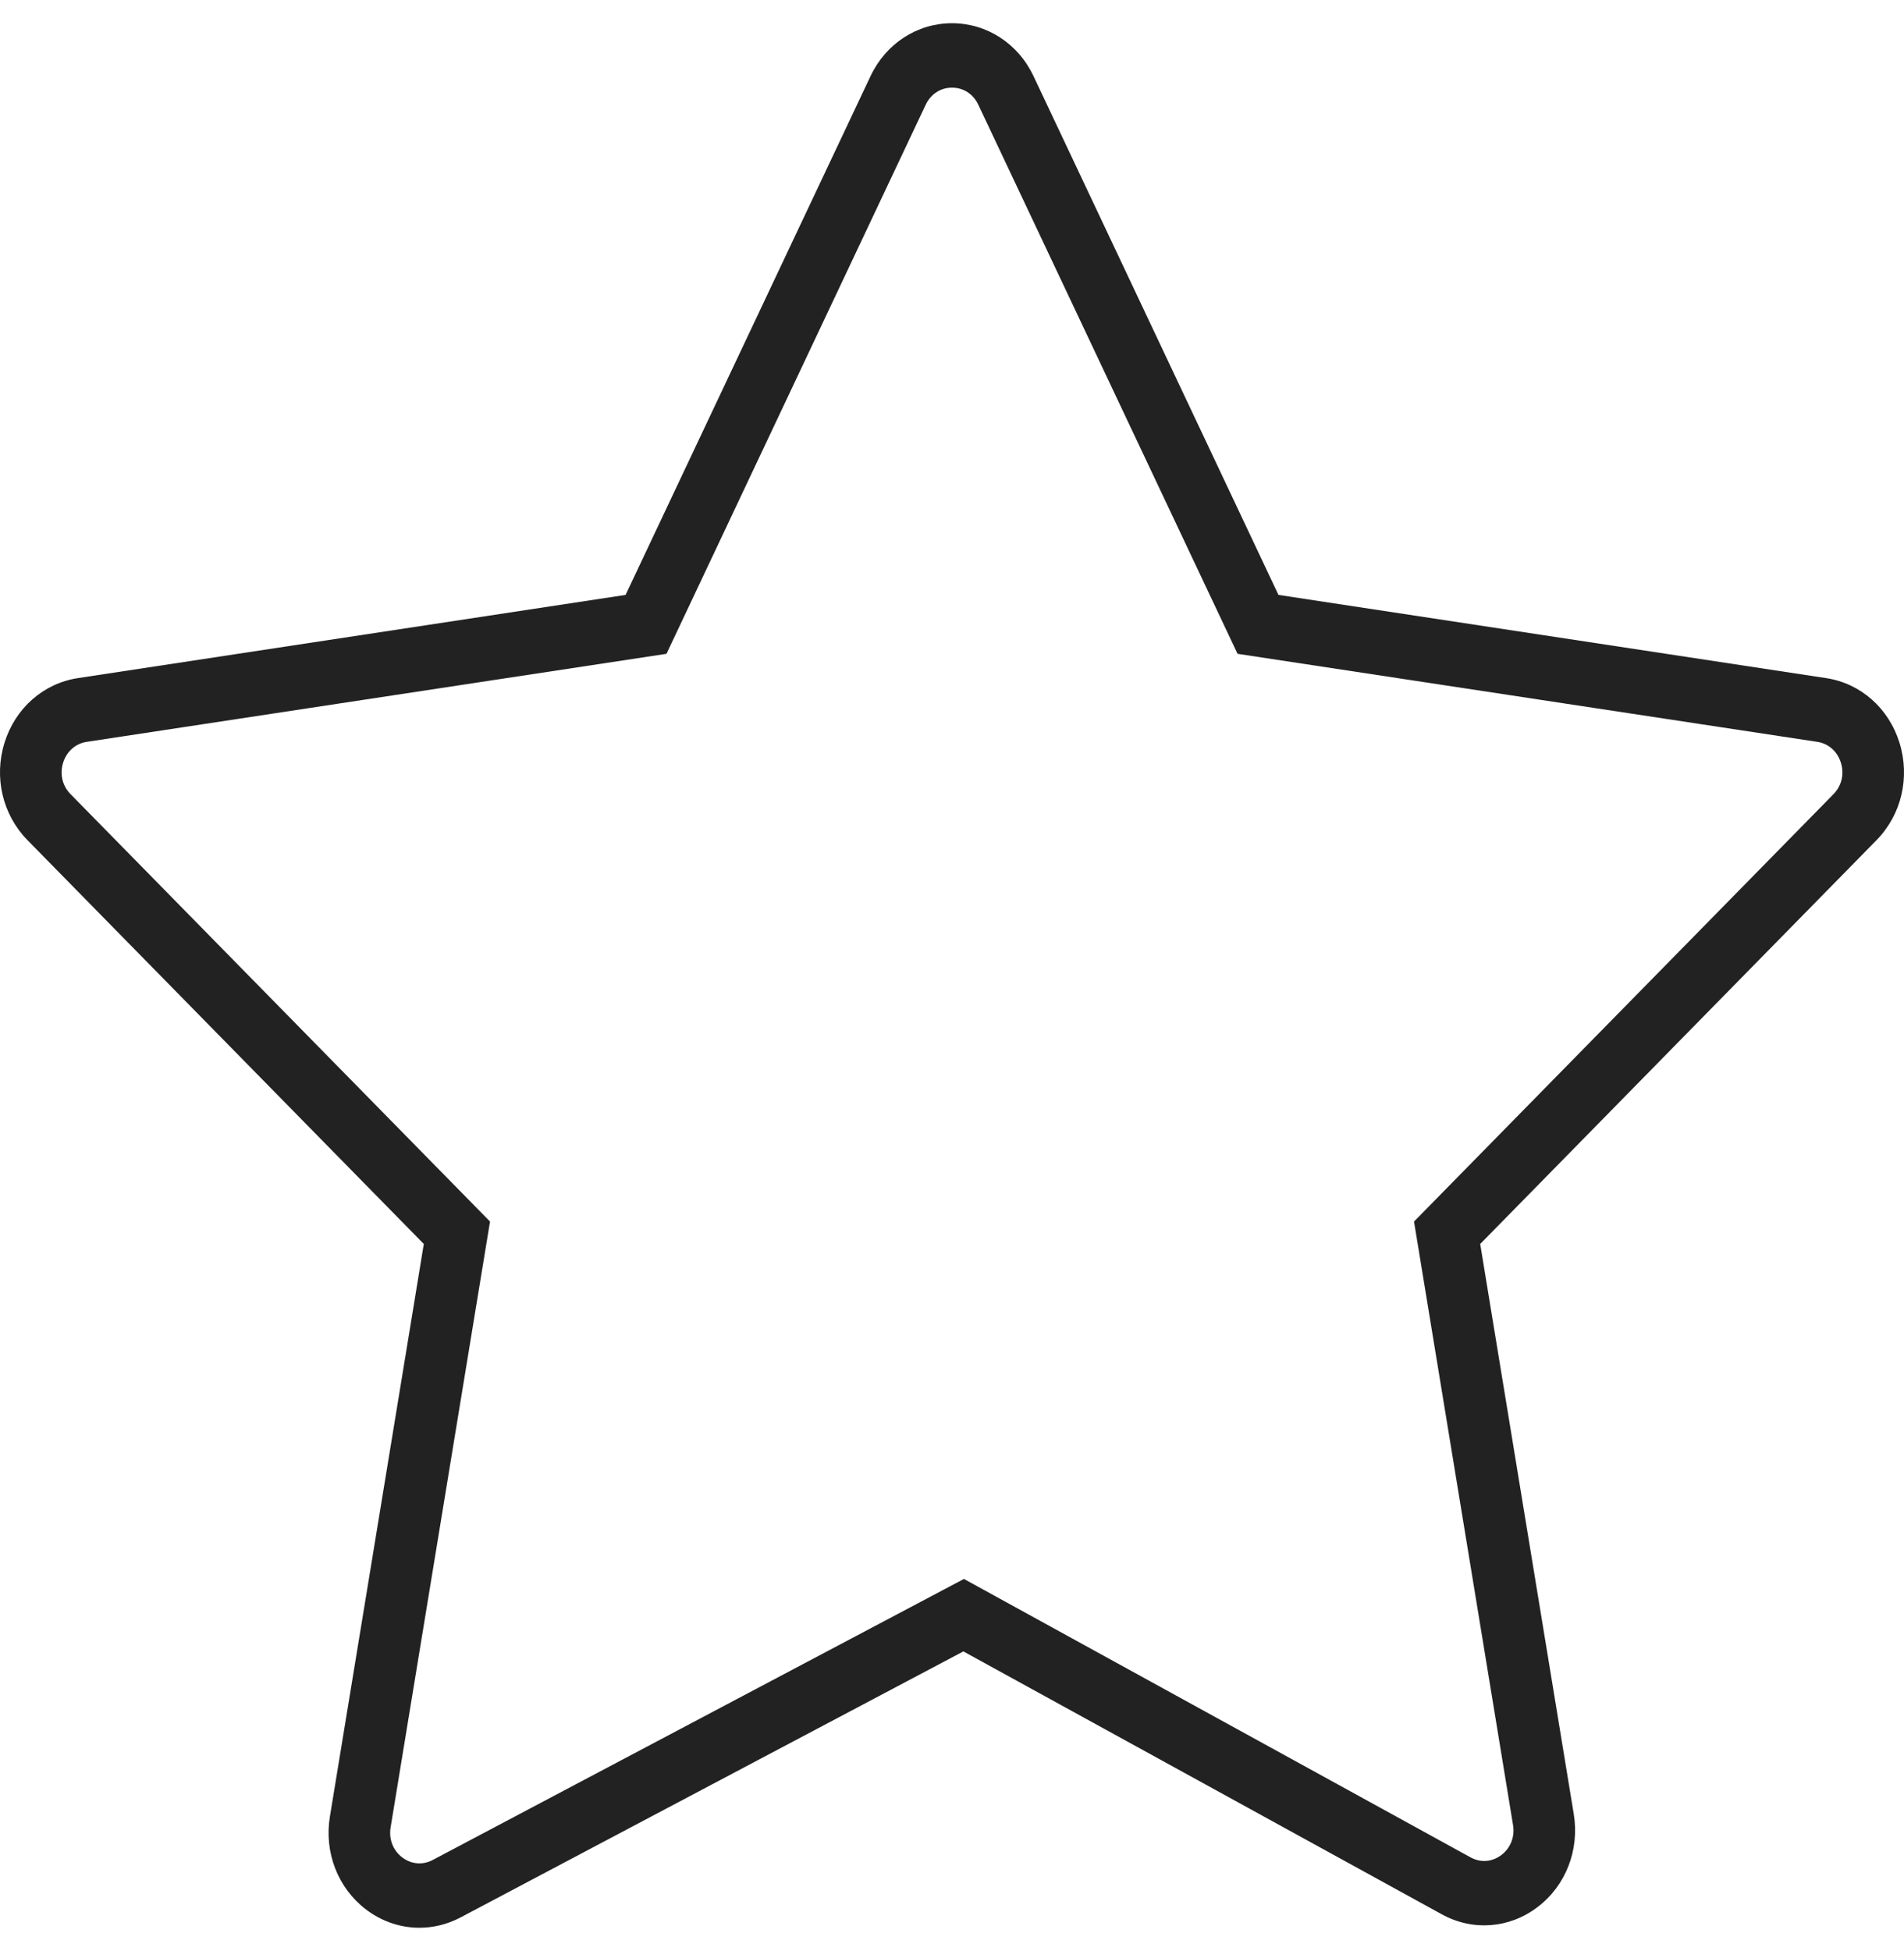
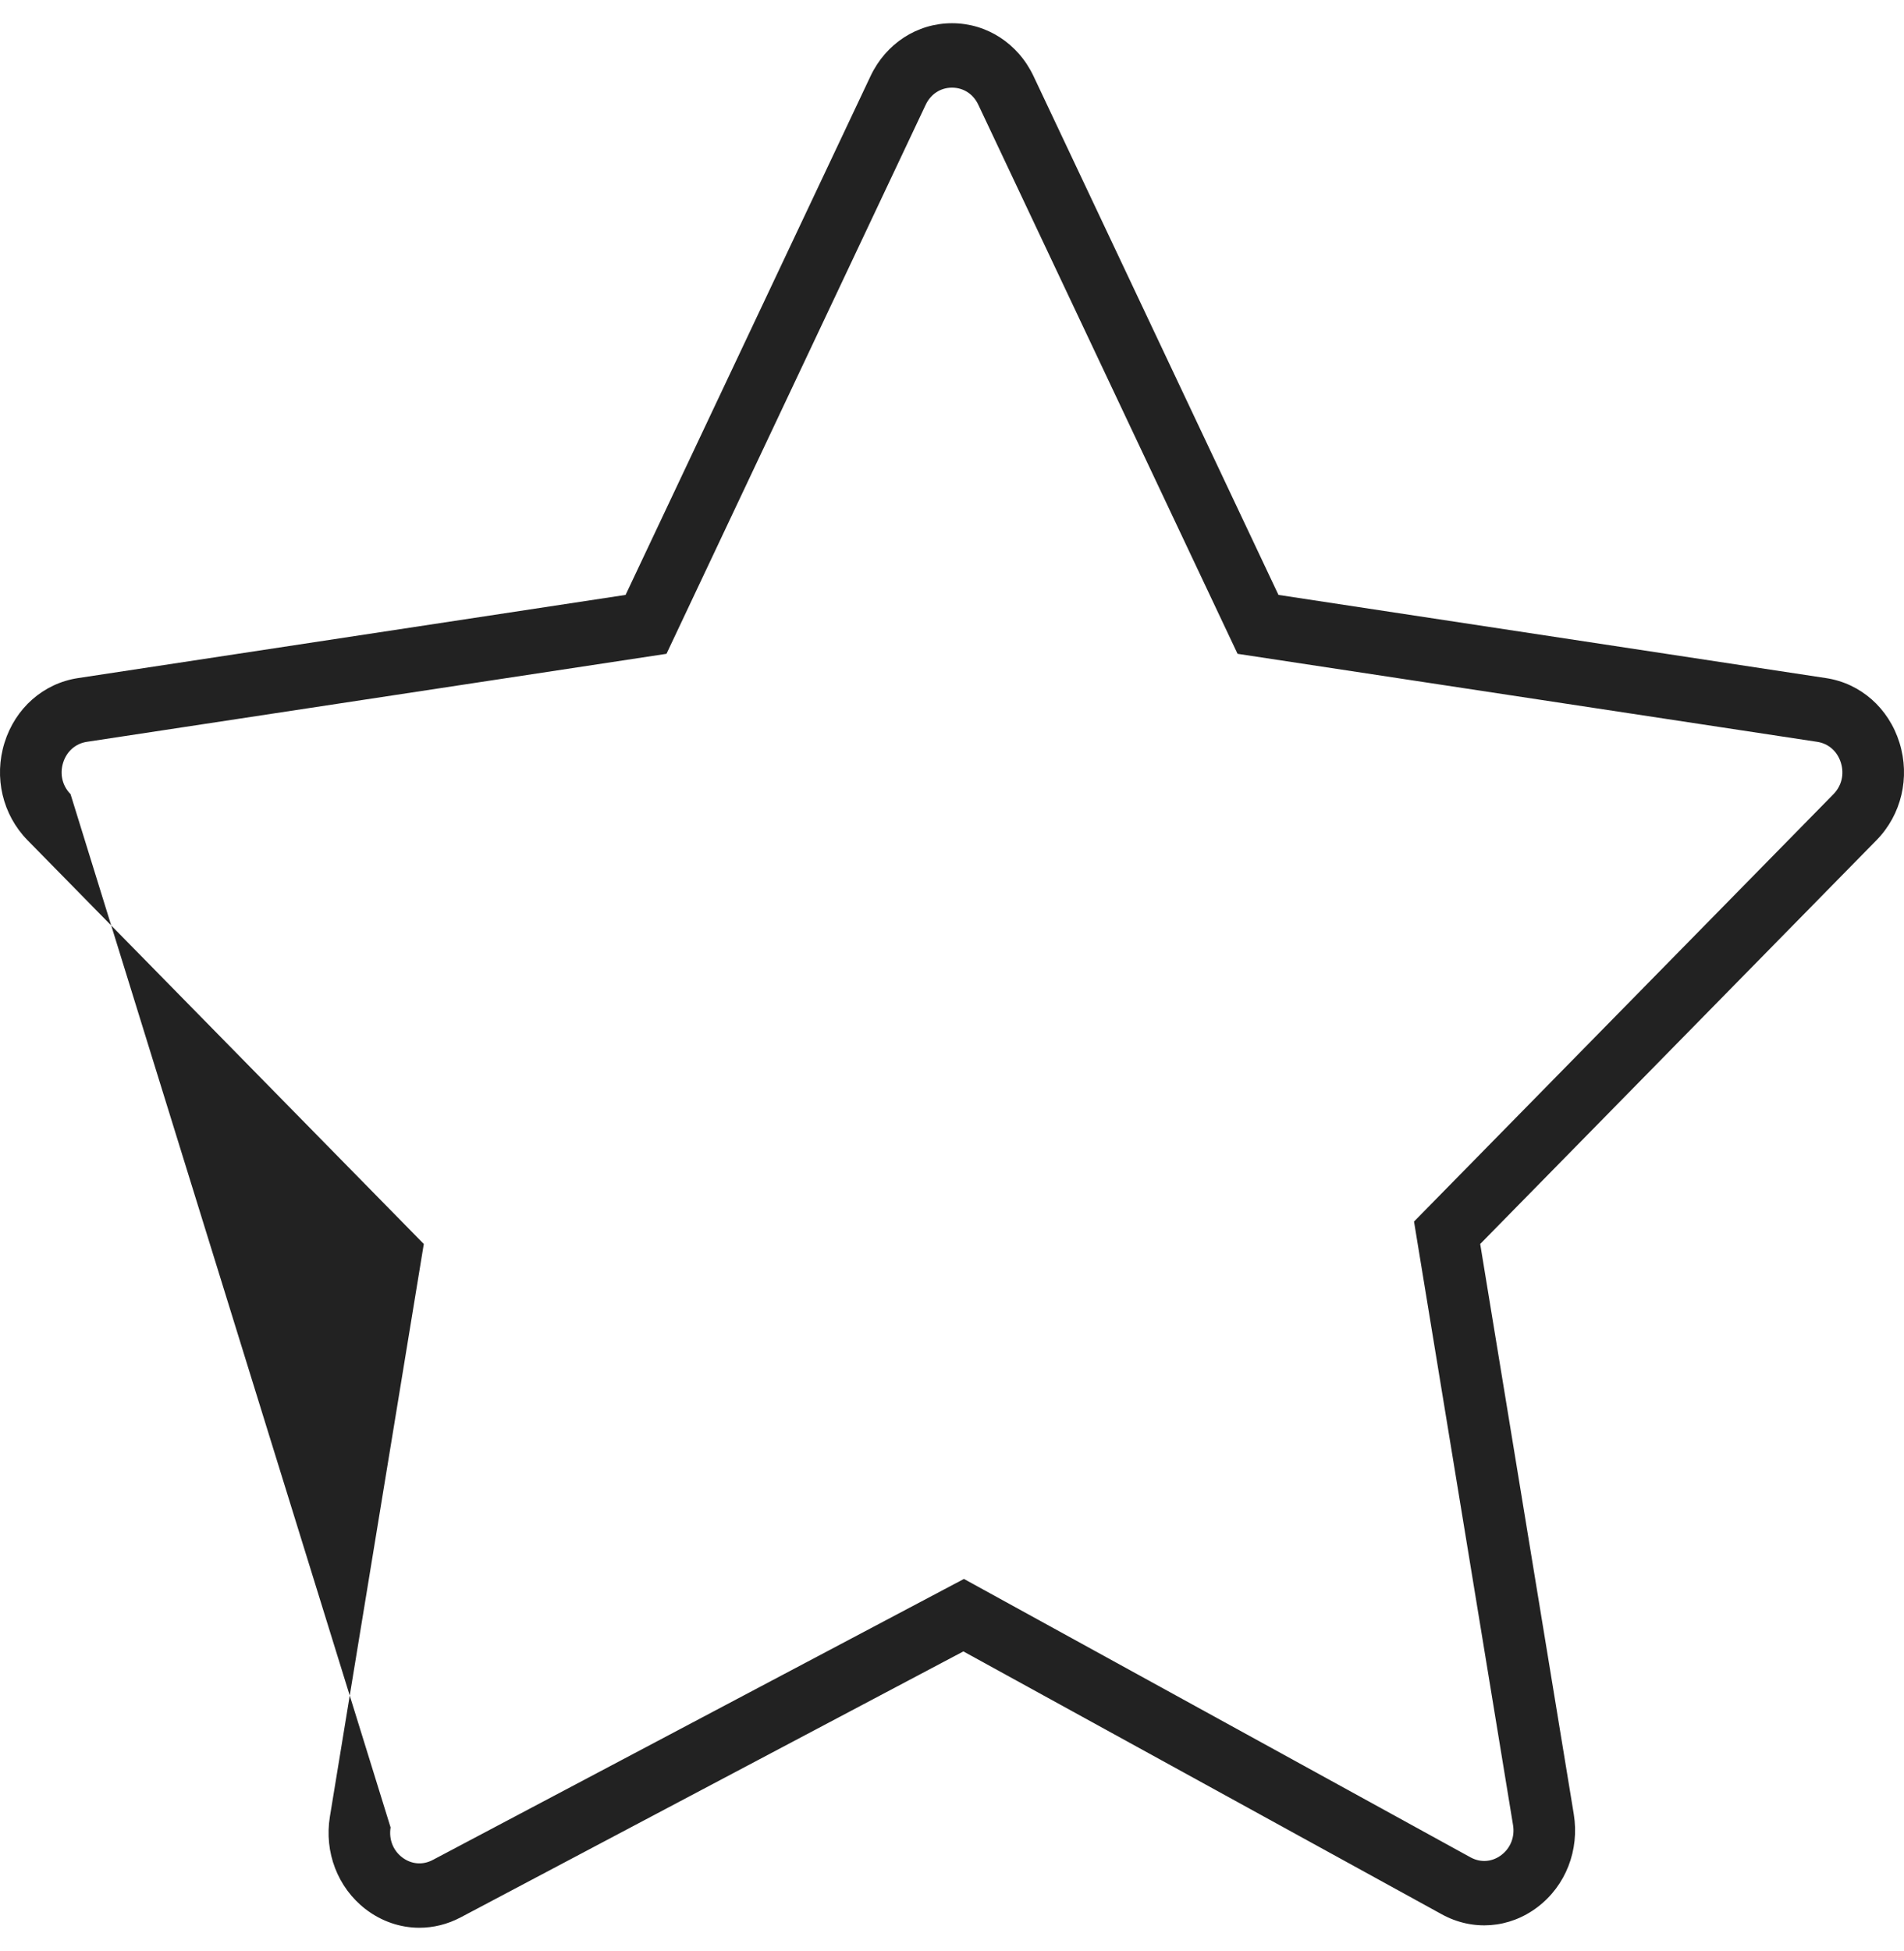
<svg xmlns="http://www.w3.org/2000/svg" width="41" height="42" viewBox="0 0 41 42" fill="none">
-   <path d="M40.903 15.99C40.671 15.244 40.065 14.71 39.322 14.598L27.53 12.807L22.256 1.64C21.924 0.937 21.251 0.5 20.5 0.5C19.75 0.5 19.077 0.937 18.745 1.64L13.471 12.807L1.678 14.598C0.935 14.711 0.329 15.244 0.097 15.99C-0.135 16.736 0.055 17.54 0.593 18.088L9.126 26.78L7.104 39.106C6.978 39.873 7.272 40.636 7.87 41.098C8.215 41.364 8.622 41.5 9.031 41.5C9.333 41.5 9.636 41.426 9.917 41.278L20.745 35.551L31.048 41.211C31.712 41.576 32.502 41.517 33.109 41.055C33.717 40.594 34.015 39.827 33.889 39.054L31.874 26.78L40.407 18.088C40.945 17.541 41.135 16.736 40.903 15.99ZM39.482 17.096L30.449 26.297L32.581 39.288C32.623 39.541 32.529 39.783 32.33 39.934C32.132 40.085 31.883 40.104 31.665 39.984L20.757 33.991L9.318 40.041C9.1 40.156 8.854 40.134 8.658 39.983C8.462 39.832 8.37 39.592 8.411 39.341L10.552 26.297L1.519 17.096C1.343 16.917 1.283 16.664 1.359 16.42C1.435 16.176 1.626 16.007 1.869 15.97L14.352 14.075L19.934 2.254C20.043 2.024 20.255 1.887 20.5 1.887C20.746 1.887 20.958 2.024 21.066 2.254L26.649 14.075L39.132 15.97C39.375 16.007 39.565 16.175 39.641 16.42C39.717 16.664 39.658 16.916 39.482 17.096Z" fill="#222222" />
+   <path d="M40.903 15.99C40.671 15.244 40.065 14.71 39.322 14.598L27.53 12.807L22.256 1.64C21.924 0.937 21.251 0.5 20.5 0.5C19.75 0.5 19.077 0.937 18.745 1.64L13.471 12.807L1.678 14.598C0.935 14.711 0.329 15.244 0.097 15.99C-0.135 16.736 0.055 17.54 0.593 18.088L9.126 26.78L7.104 39.106C6.978 39.873 7.272 40.636 7.87 41.098C8.215 41.364 8.622 41.5 9.031 41.5C9.333 41.5 9.636 41.426 9.917 41.278L20.745 35.551L31.048 41.211C31.712 41.576 32.502 41.517 33.109 41.055C33.717 40.594 34.015 39.827 33.889 39.054L31.874 26.78L40.407 18.088C40.945 17.541 41.135 16.736 40.903 15.99ZM39.482 17.096L30.449 26.297L32.581 39.288C32.623 39.541 32.529 39.783 32.33 39.934C32.132 40.085 31.883 40.104 31.665 39.984L20.757 33.991L9.318 40.041C9.1 40.156 8.854 40.134 8.658 39.983C8.462 39.832 8.37 39.592 8.411 39.341L1.519 17.096C1.343 16.917 1.283 16.664 1.359 16.42C1.435 16.176 1.626 16.007 1.869 15.97L14.352 14.075L19.934 2.254C20.043 2.024 20.255 1.887 20.5 1.887C20.746 1.887 20.958 2.024 21.066 2.254L26.649 14.075L39.132 15.97C39.375 16.007 39.565 16.175 39.641 16.42C39.717 16.664 39.658 16.916 39.482 17.096Z" fill="#222222" />
</svg>